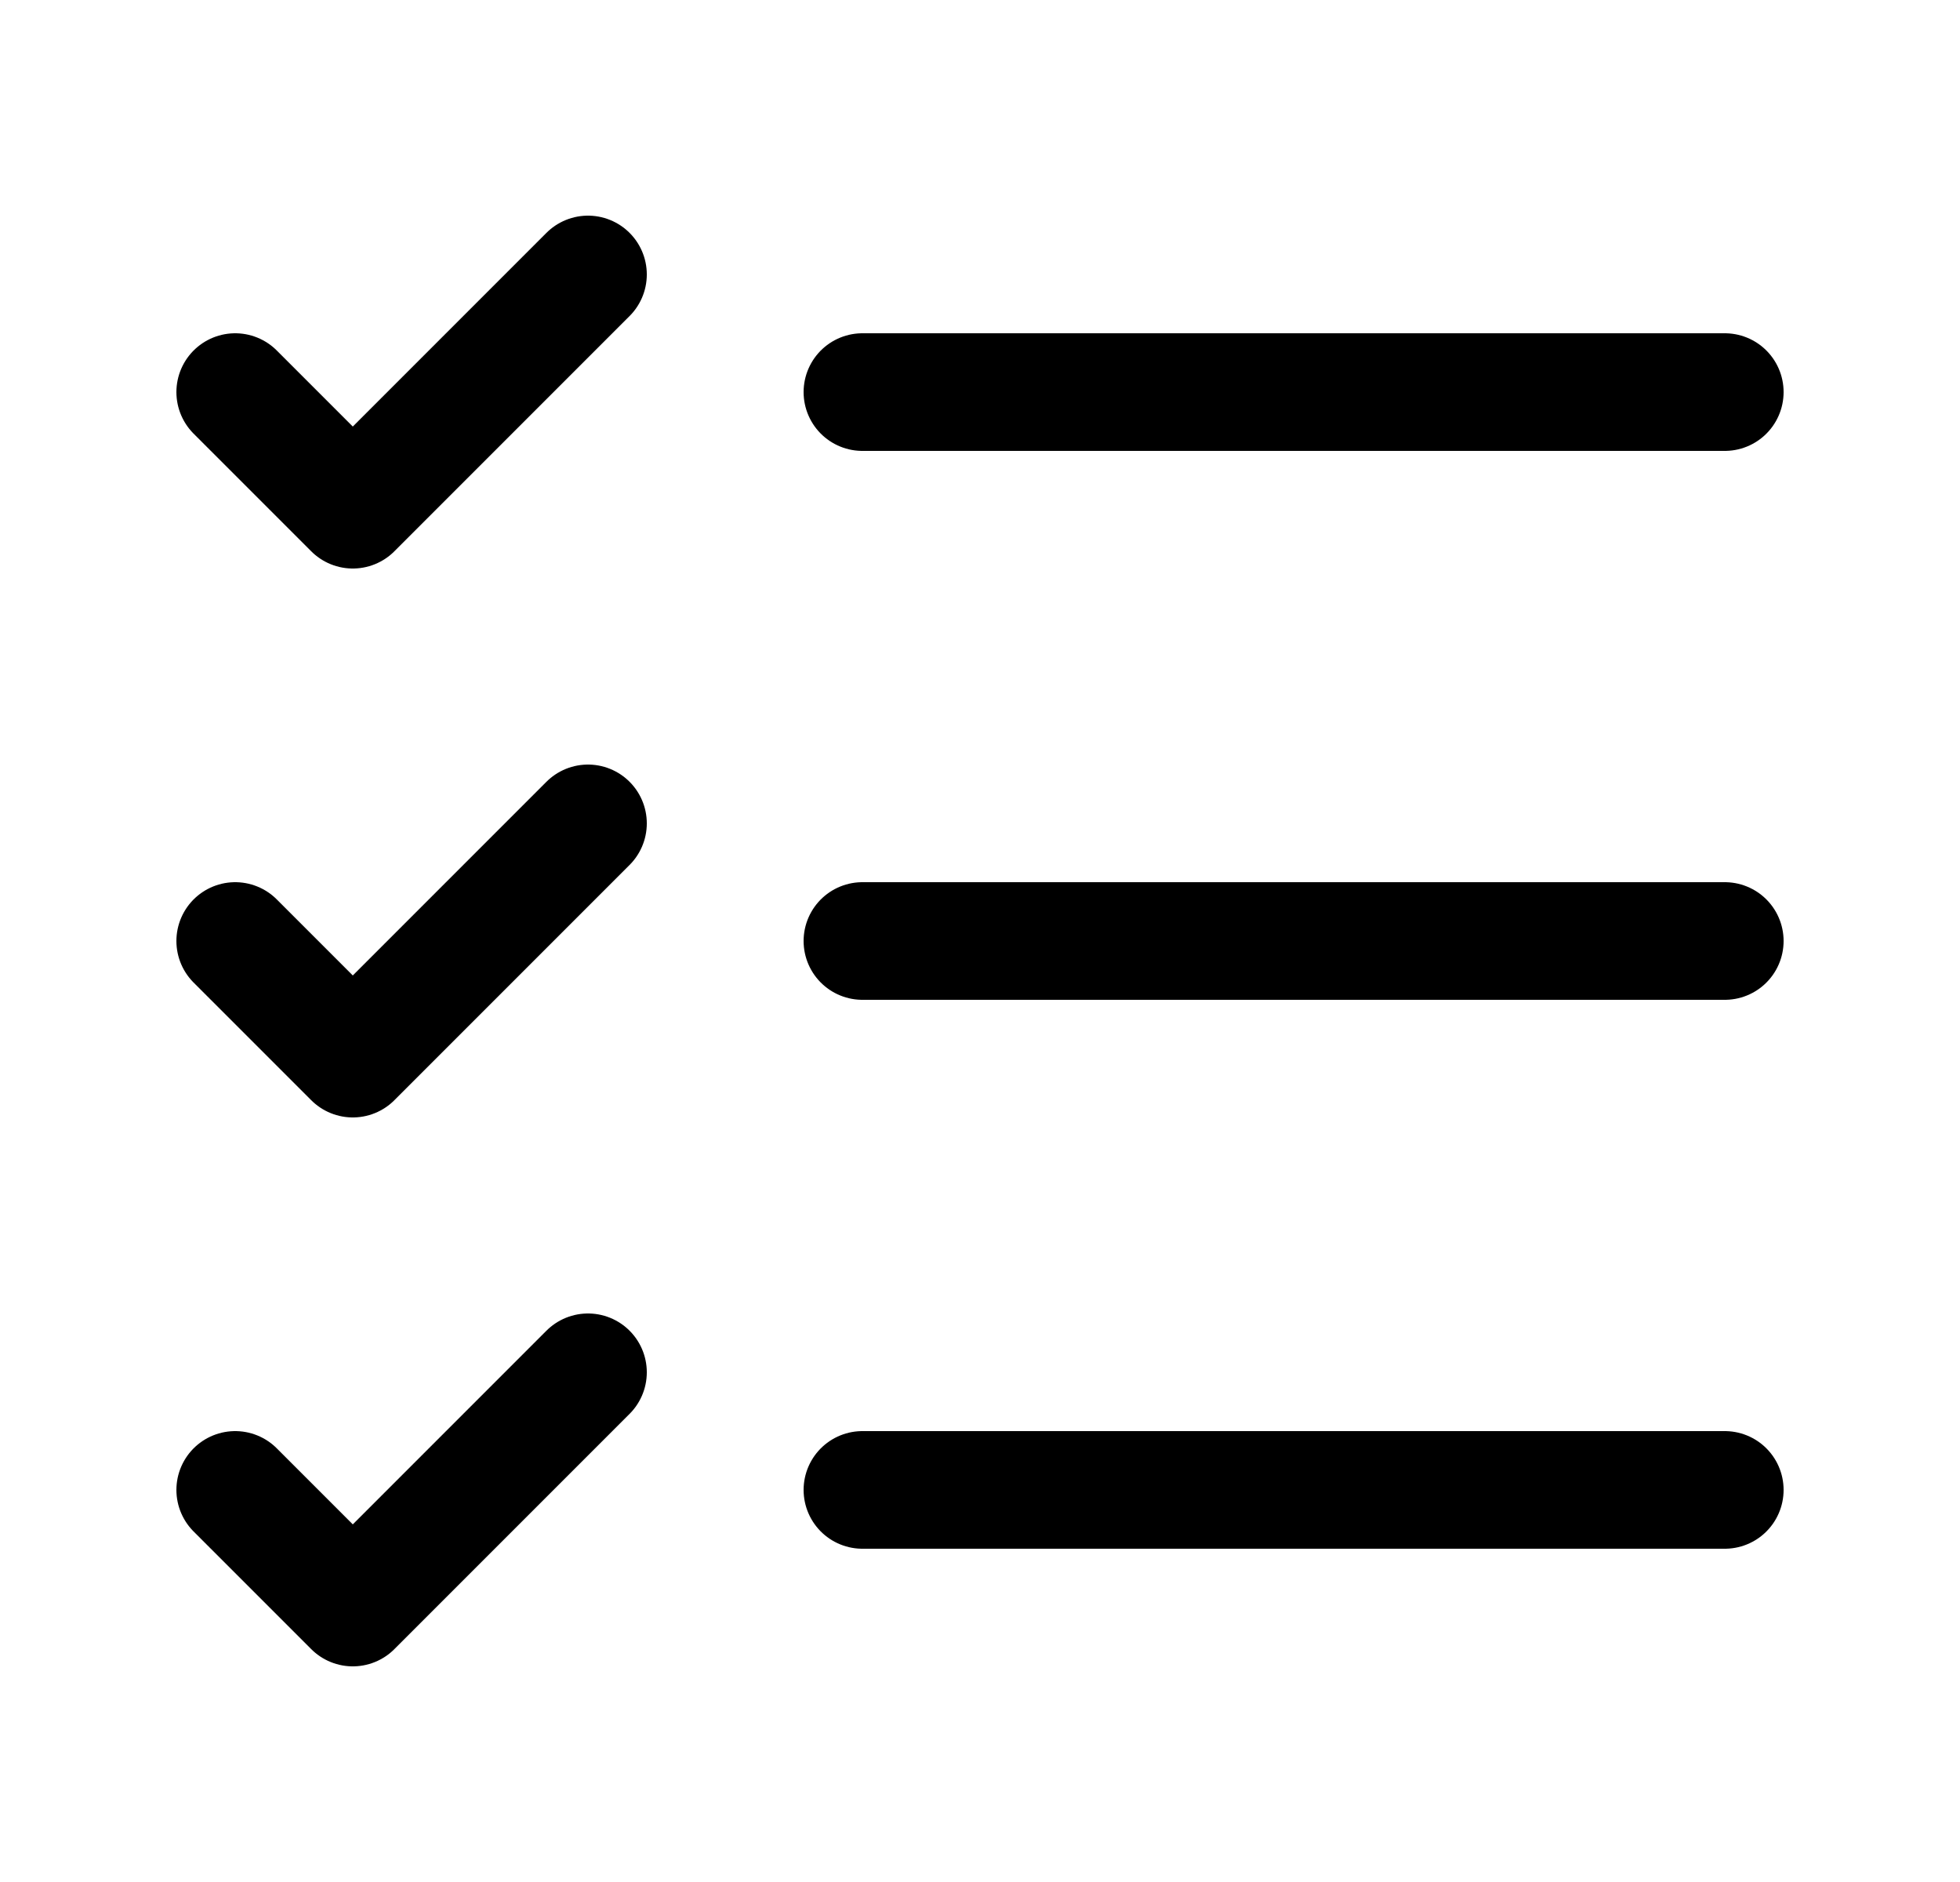
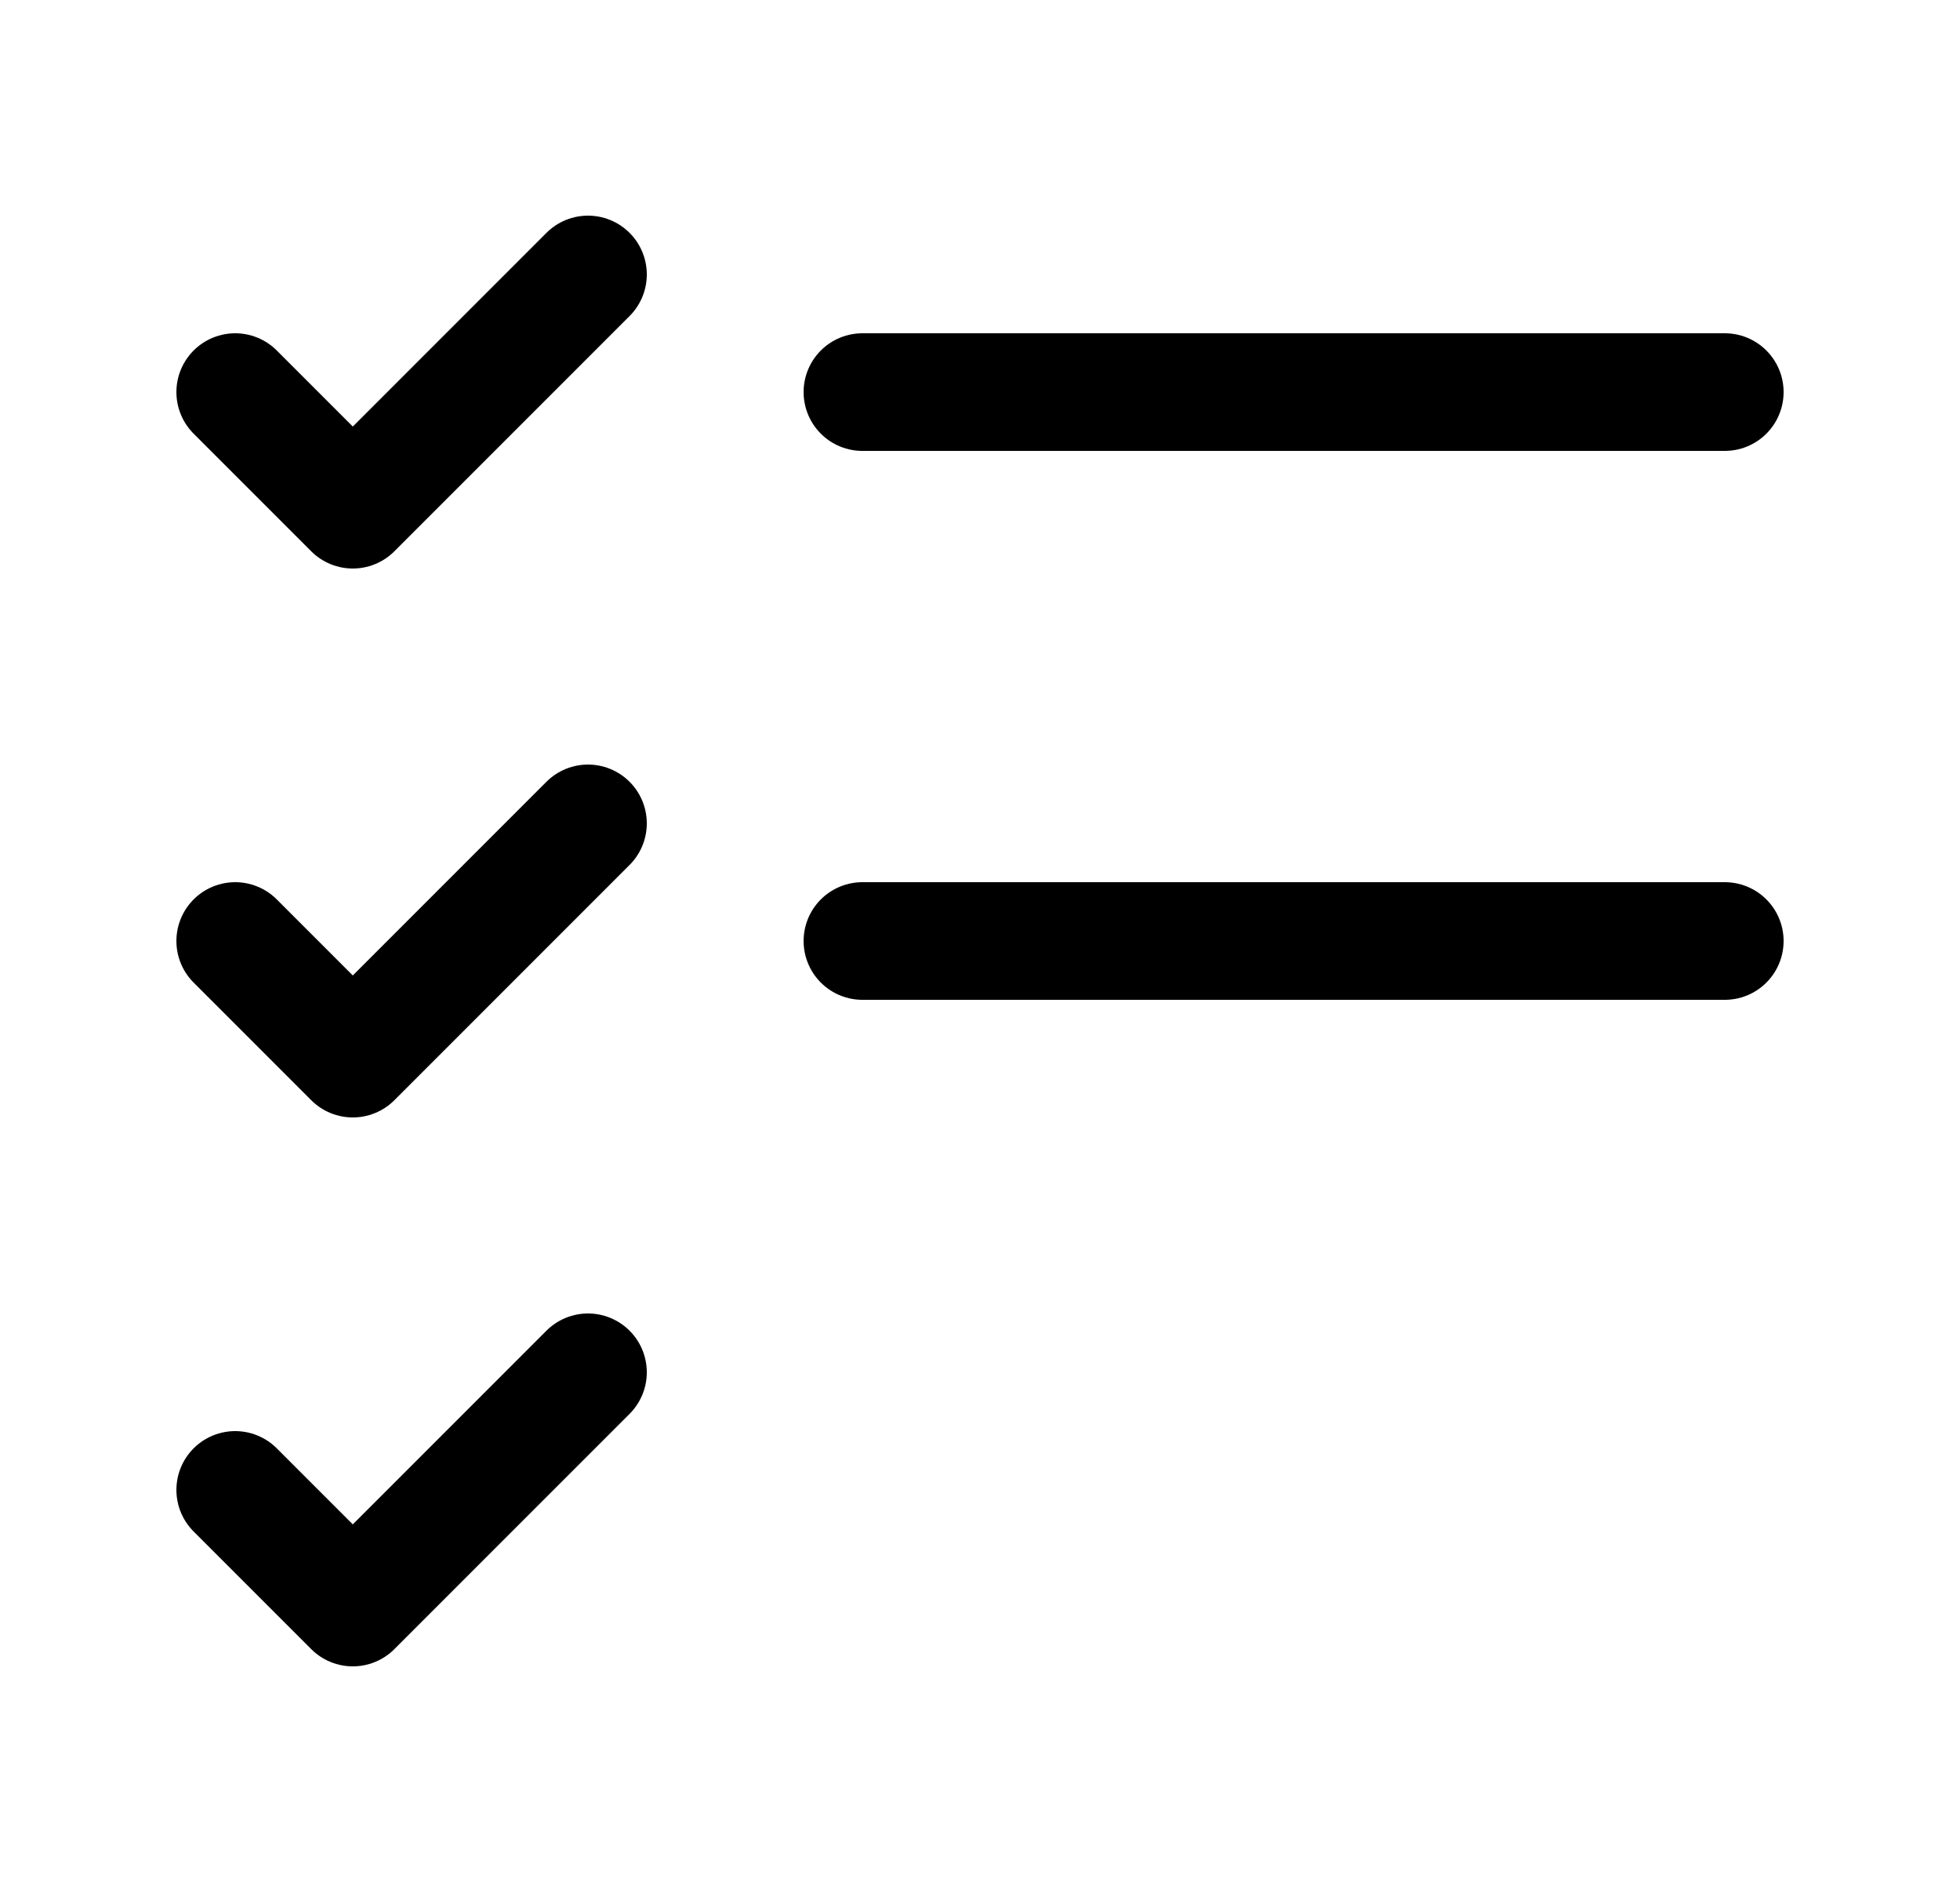
<svg xmlns="http://www.w3.org/2000/svg" width="25" height="24" viewBox="0 0 25 24" fill="none">
-   <path d="M3 5L4.5 6.5L7.5 3.5M3 12L4.5 13.5L7.5 10.5M3 19L4.5 20.5L7.5 17.5M11 12H22M11 19H22M11 5H22" stroke="black" stroke-width="1.5" stroke-linecap="round" stroke-linejoin="round" />
+   <path d="M3 5L4.5 6.5L7.5 3.5M3 12L4.5 13.5L7.5 10.5M3 19L4.5 20.5L7.5 17.5M11 12H22M11 19M11 5H22" stroke="black" stroke-width="1.5" stroke-linecap="round" stroke-linejoin="round" />
</svg>